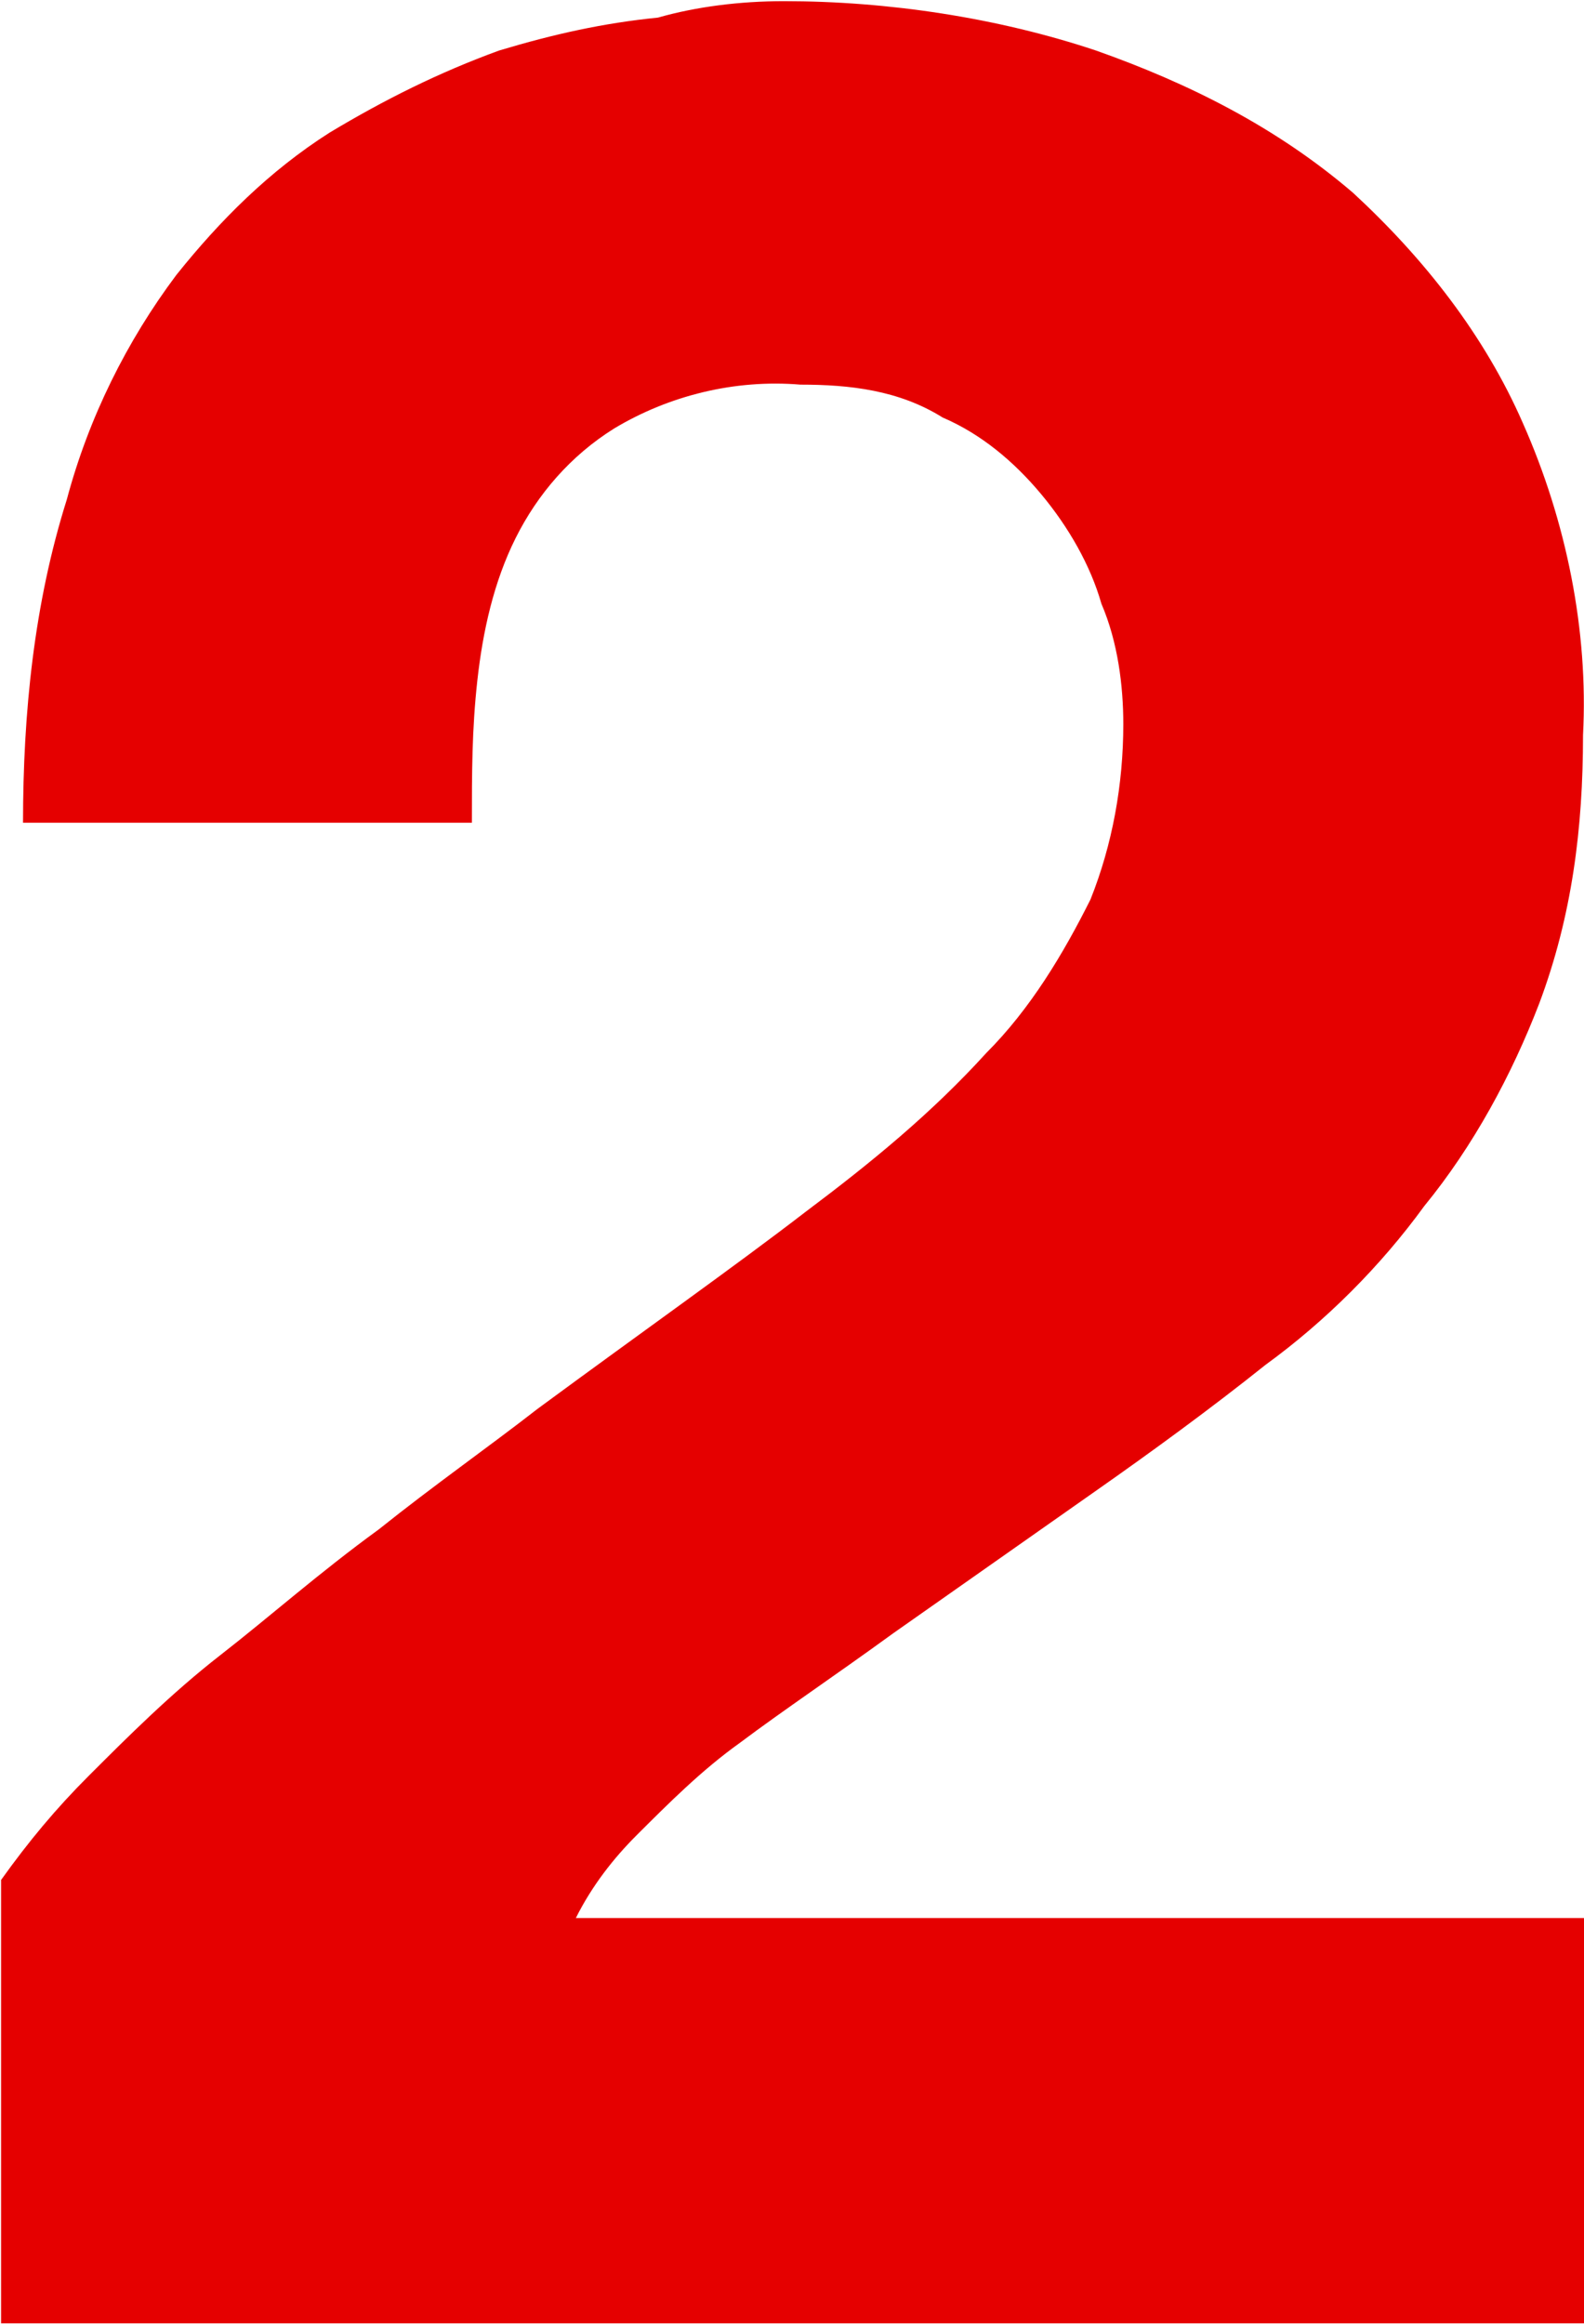
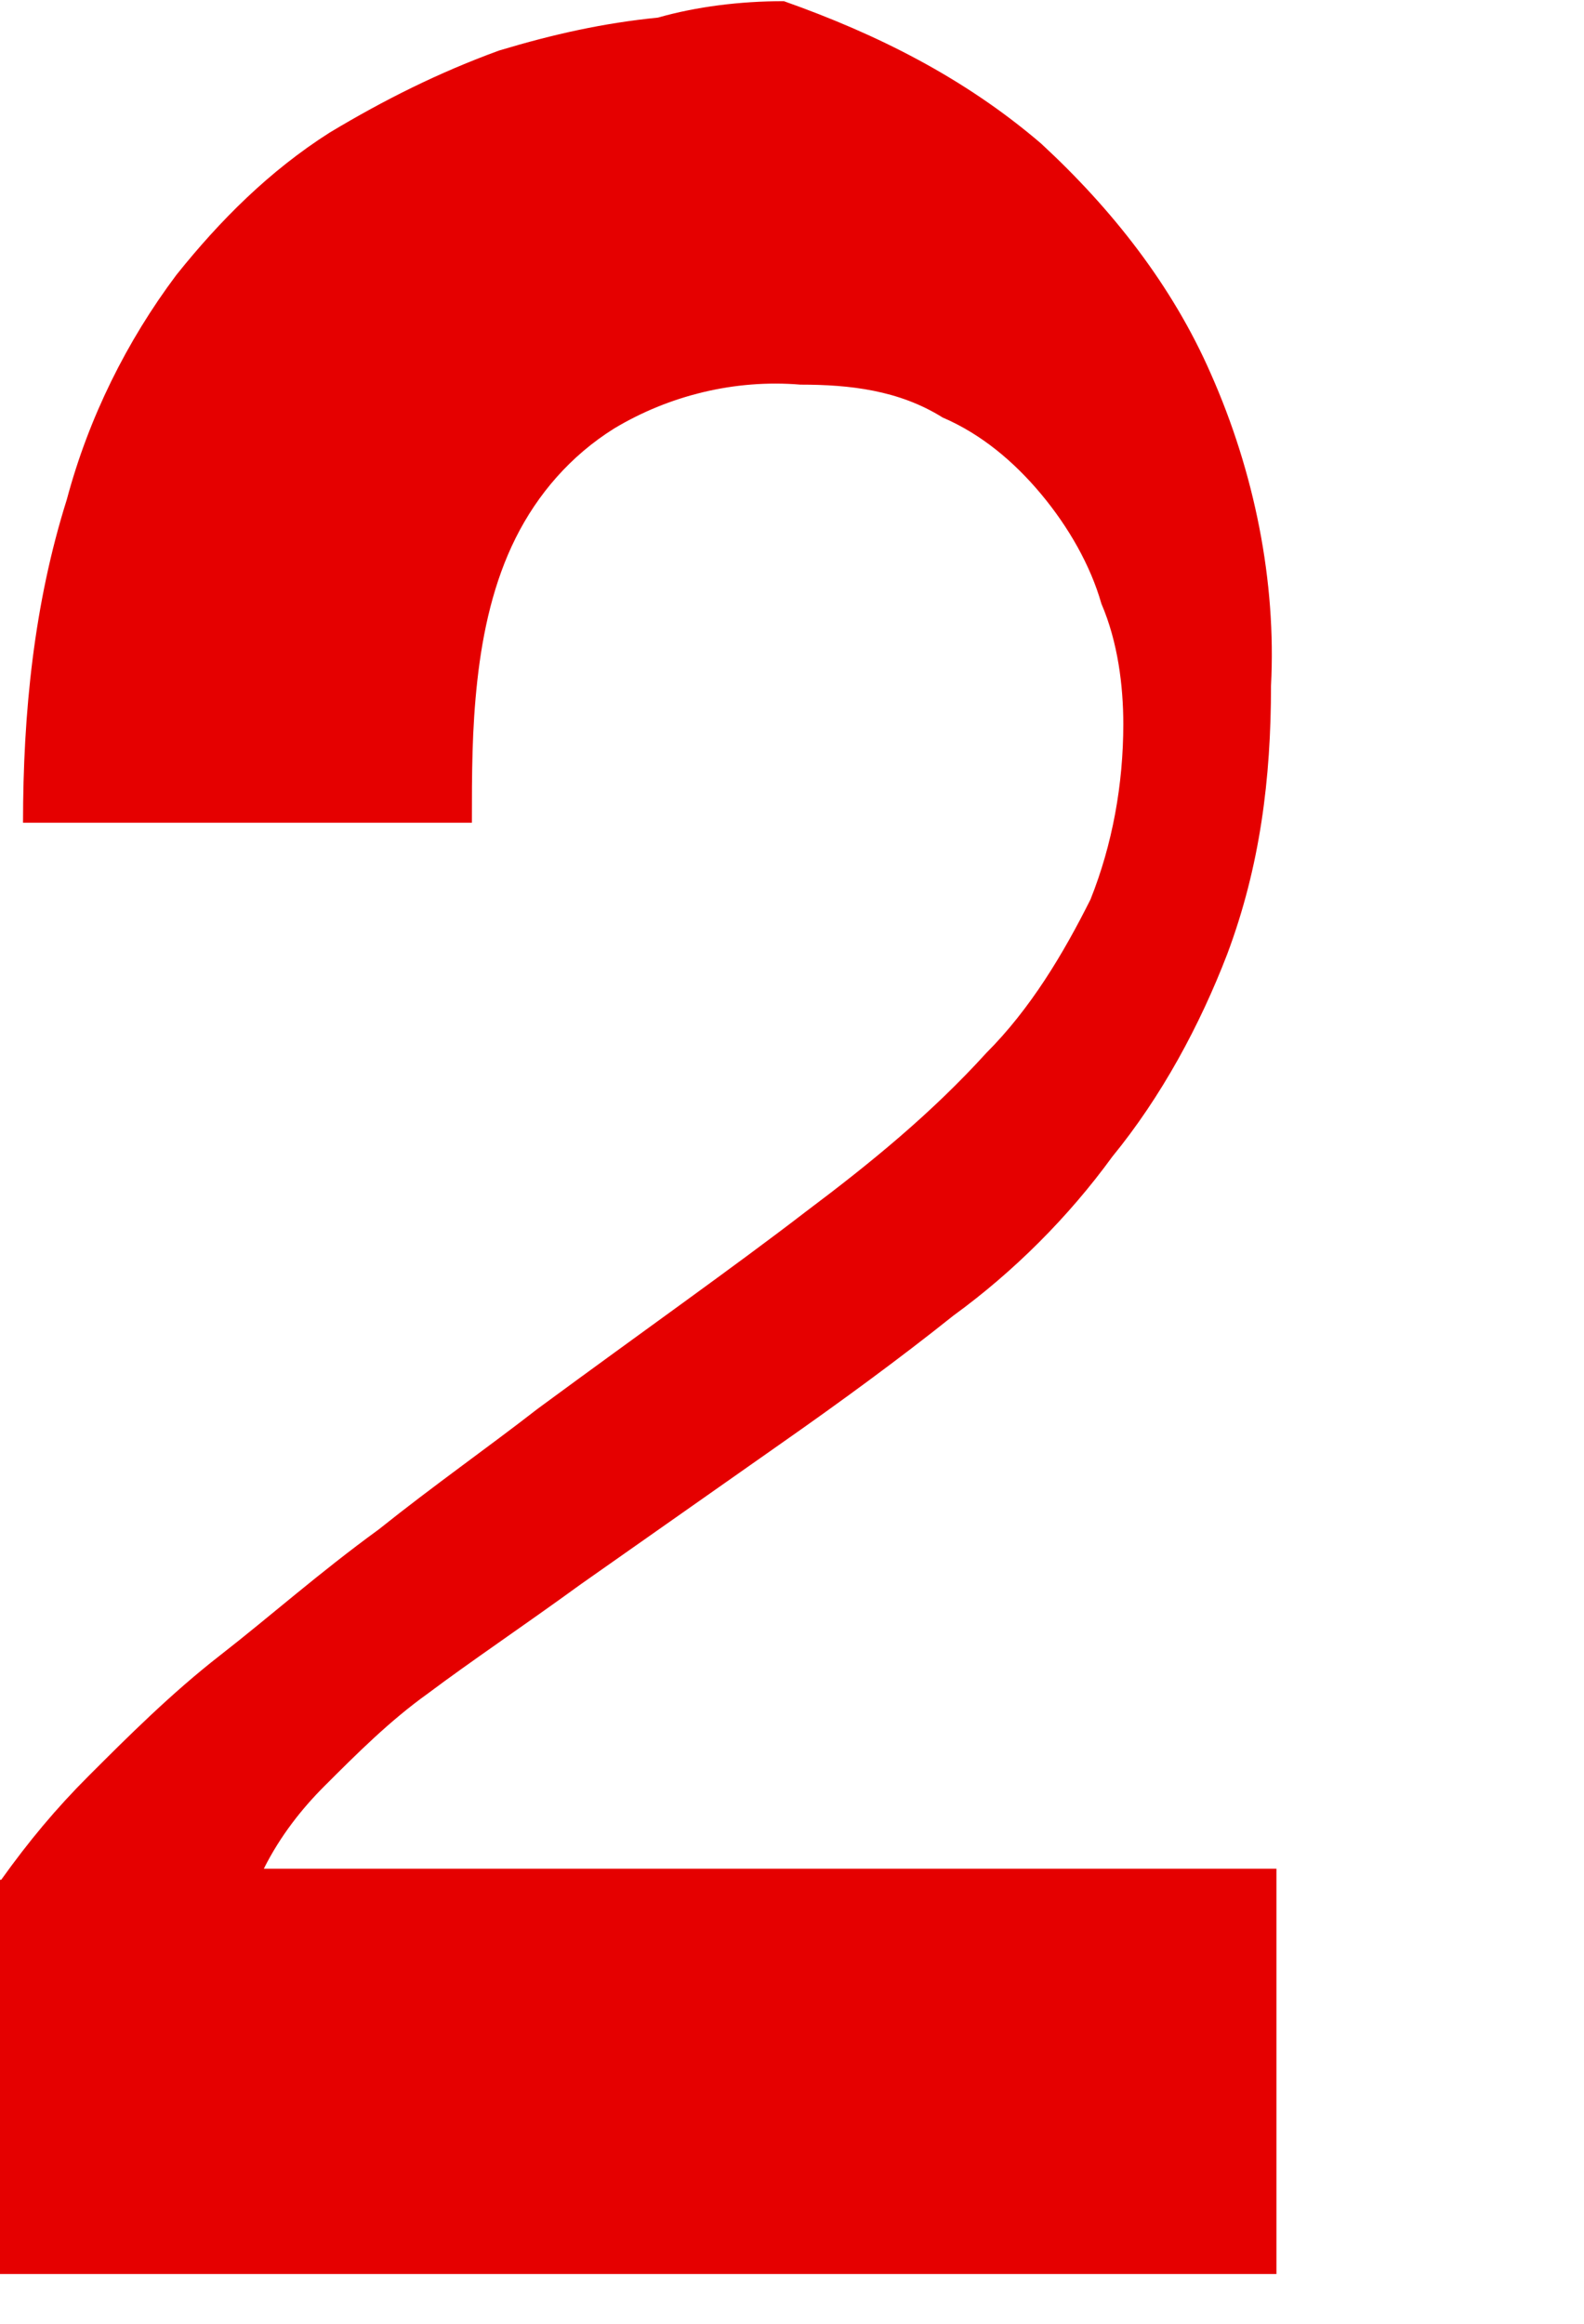
<svg xmlns="http://www.w3.org/2000/svg" version="1.1" id="レイヤー_1" x="0px" y="0px" width="34.125px" height="50.042px" viewBox="462.875 254.313 34.125 50.042" enable-background="new 462.875 254.313 34.125 50.042" xml:space="preserve">
  <title>2</title>
  <g id="レイヤー_2">
    <g id="レイヤー_1-2">
      <g id="レイヤー_2-2">
        <g id="CONTENTS">
          <g>
            <g>
-               <path fill="#E50000" d="M462.901,294.789c0.59-0.825,1.179-1.533,1.887-2.24c0.826-0.825,1.769-1.769,2.831-2.595        c1.061-0.825,2.123-1.769,3.419-2.712c1.179-0.943,2.359-1.769,3.42-2.595c2.241-1.65,4.245-3.065,5.778-4.245        c1.416-1.062,2.712-2.123,3.891-3.42c0.943-0.943,1.651-2.123,2.241-3.302c0.472-1.18,0.707-2.477,0.707-3.774        c0-0.825-0.117-1.769-0.472-2.594c-0.235-0.826-0.707-1.651-1.297-2.358s-1.297-1.297-2.123-1.651        c-0.943-0.59-2.004-0.708-3.065-0.708c-1.416-0.118-2.831,0.236-4.01,0.943c-0.943,0.589-1.651,1.415-2.123,2.358        s-0.708,2.005-0.826,3.066c-0.118,1.062-0.118,2.005-0.118,3.066h-9.67c0-2.358,0.236-4.717,0.943-6.958        c0.472-1.769,1.297-3.419,2.359-4.835c0.943-1.179,2.004-2.24,3.302-3.066c1.179-0.708,2.358-1.297,3.655-1.769        c1.18-0.354,2.241-0.59,3.42-0.708c0.826-0.236,1.769-0.354,2.712-0.354c2.241,0,4.599,0.354,6.722,1.062        c2.004,0.708,3.891,1.651,5.542,3.066c1.533,1.415,2.83,3.066,3.655,4.953c0.943,2.123,1.415,4.481,1.298,6.722        c0,2.005-0.236,3.892-0.943,5.778c-0.59,1.533-1.415,3.066-2.477,4.363c-0.943,1.297-2.123,2.476-3.42,3.419        c-1.18,0.943-2.477,1.888-3.655,2.713l-4.363,3.065c-1.298,0.943-2.359,1.651-3.302,2.358        c-0.826,0.59-1.533,1.298-2.241,2.005c-0.472,0.472-0.943,1.062-1.297,1.77h21.815v8.727h-34.198V294.789z" />
+               <path fill="#E50000" d="M462.901,294.789c0.59-0.825,1.179-1.533,1.887-2.24c0.826-0.825,1.769-1.769,2.831-2.595        c1.061-0.825,2.123-1.769,3.419-2.712c1.179-0.943,2.359-1.769,3.42-2.595c2.241-1.65,4.245-3.065,5.778-4.245        c1.416-1.062,2.712-2.123,3.891-3.42c0.943-0.943,1.651-2.123,2.241-3.302c0.472-1.18,0.707-2.477,0.707-3.774        c0-0.825-0.117-1.769-0.472-2.594c-0.235-0.826-0.707-1.651-1.297-2.358s-1.297-1.297-2.123-1.651        c-0.943-0.59-2.004-0.708-3.065-0.708c-1.416-0.118-2.831,0.236-4.01,0.943c-0.943,0.589-1.651,1.415-2.123,2.358        s-0.708,2.005-0.826,3.066c-0.118,1.062-0.118,2.005-0.118,3.066h-9.67c0-2.358,0.236-4.717,0.943-6.958        c0.472-1.769,1.297-3.419,2.359-4.835c0.943-1.179,2.004-2.24,3.302-3.066c1.179-0.708,2.358-1.297,3.655-1.769        c1.18-0.354,2.241-0.59,3.42-0.708c0.826-0.236,1.769-0.354,2.712-0.354c2.004,0.708,3.891,1.651,5.542,3.066c1.533,1.415,2.83,3.066,3.655,4.953c0.943,2.123,1.415,4.481,1.298,6.722        c0,2.005-0.236,3.892-0.943,5.778c-0.59,1.533-1.415,3.066-2.477,4.363c-0.943,1.297-2.123,2.476-3.42,3.419        c-1.18,0.943-2.477,1.888-3.655,2.713l-4.363,3.065c-1.298,0.943-2.359,1.651-3.302,2.358        c-0.826,0.59-1.533,1.298-2.241,2.005c-0.472,0.472-0.943,1.062-1.297,1.77h21.815v8.727h-34.198V294.789z" />
            </g>
          </g>
        </g>
      </g>
    </g>
  </g>
</svg>